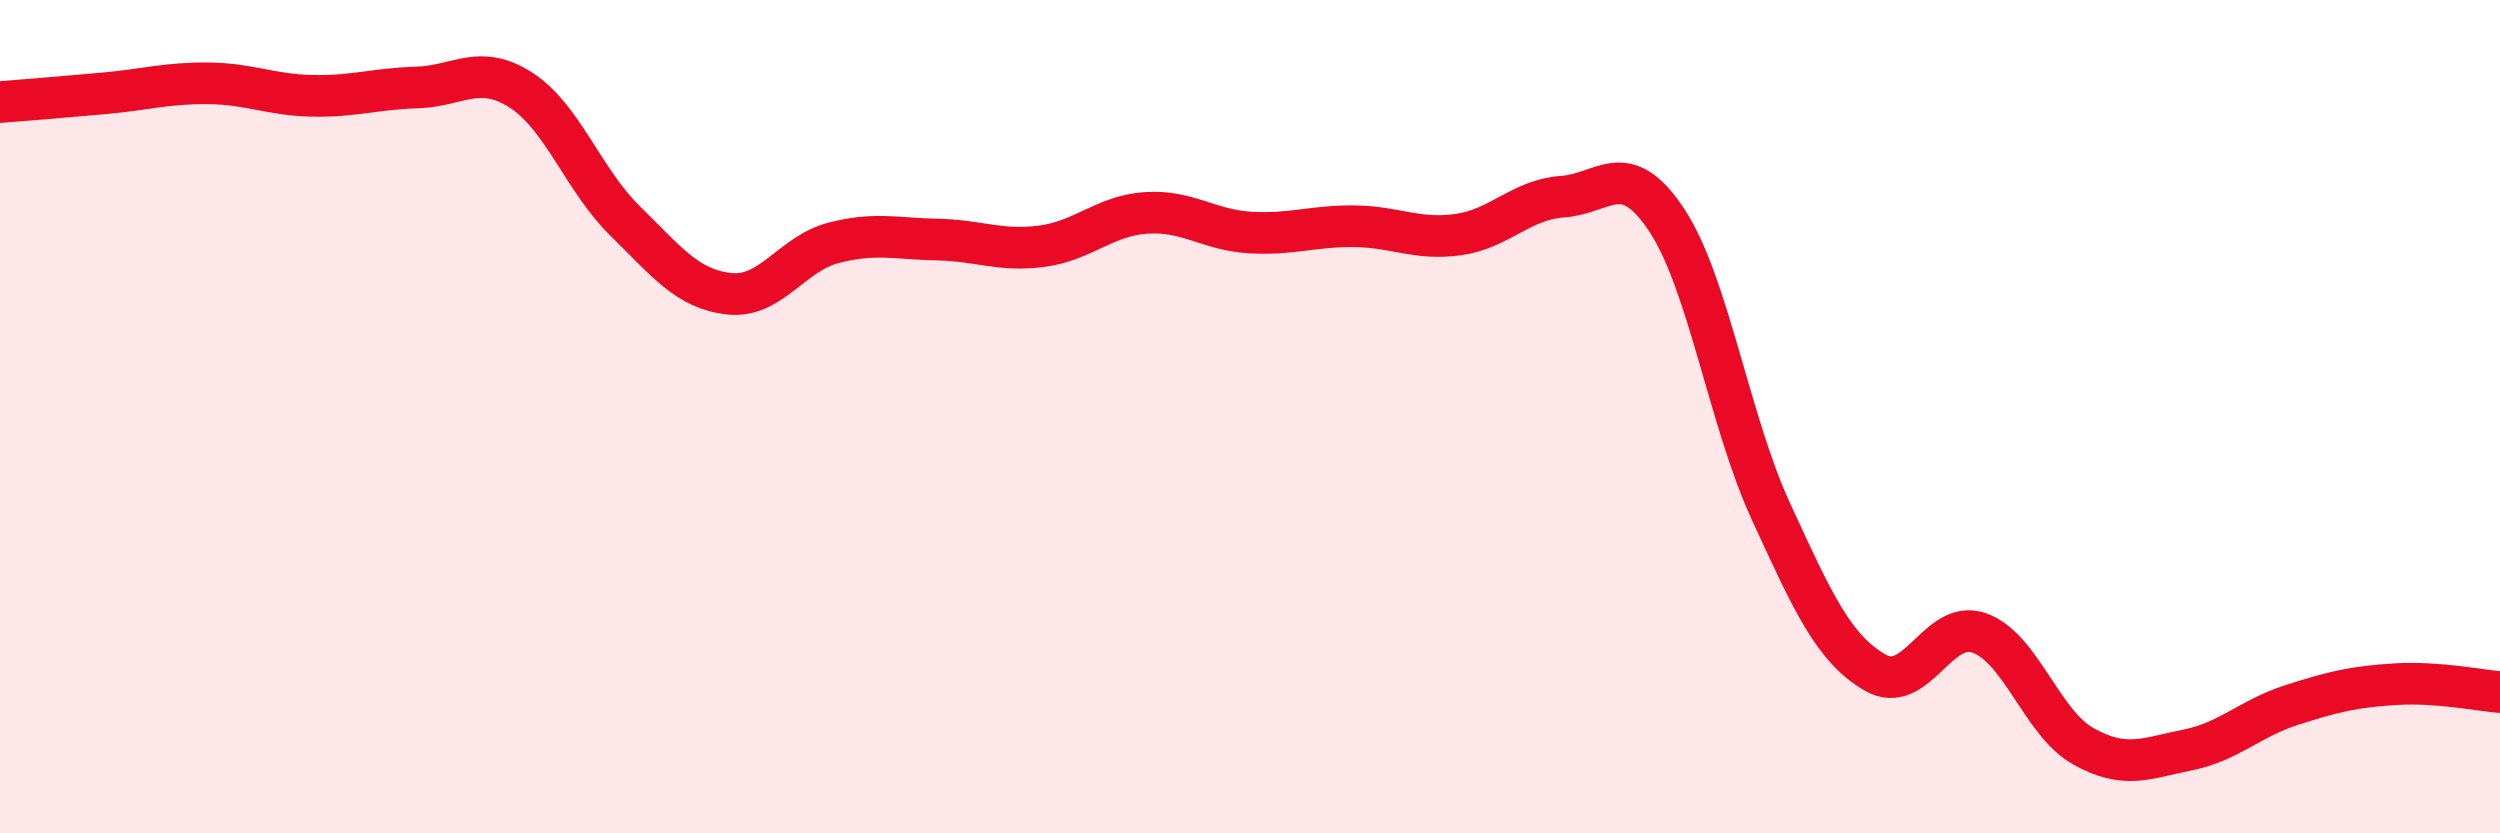
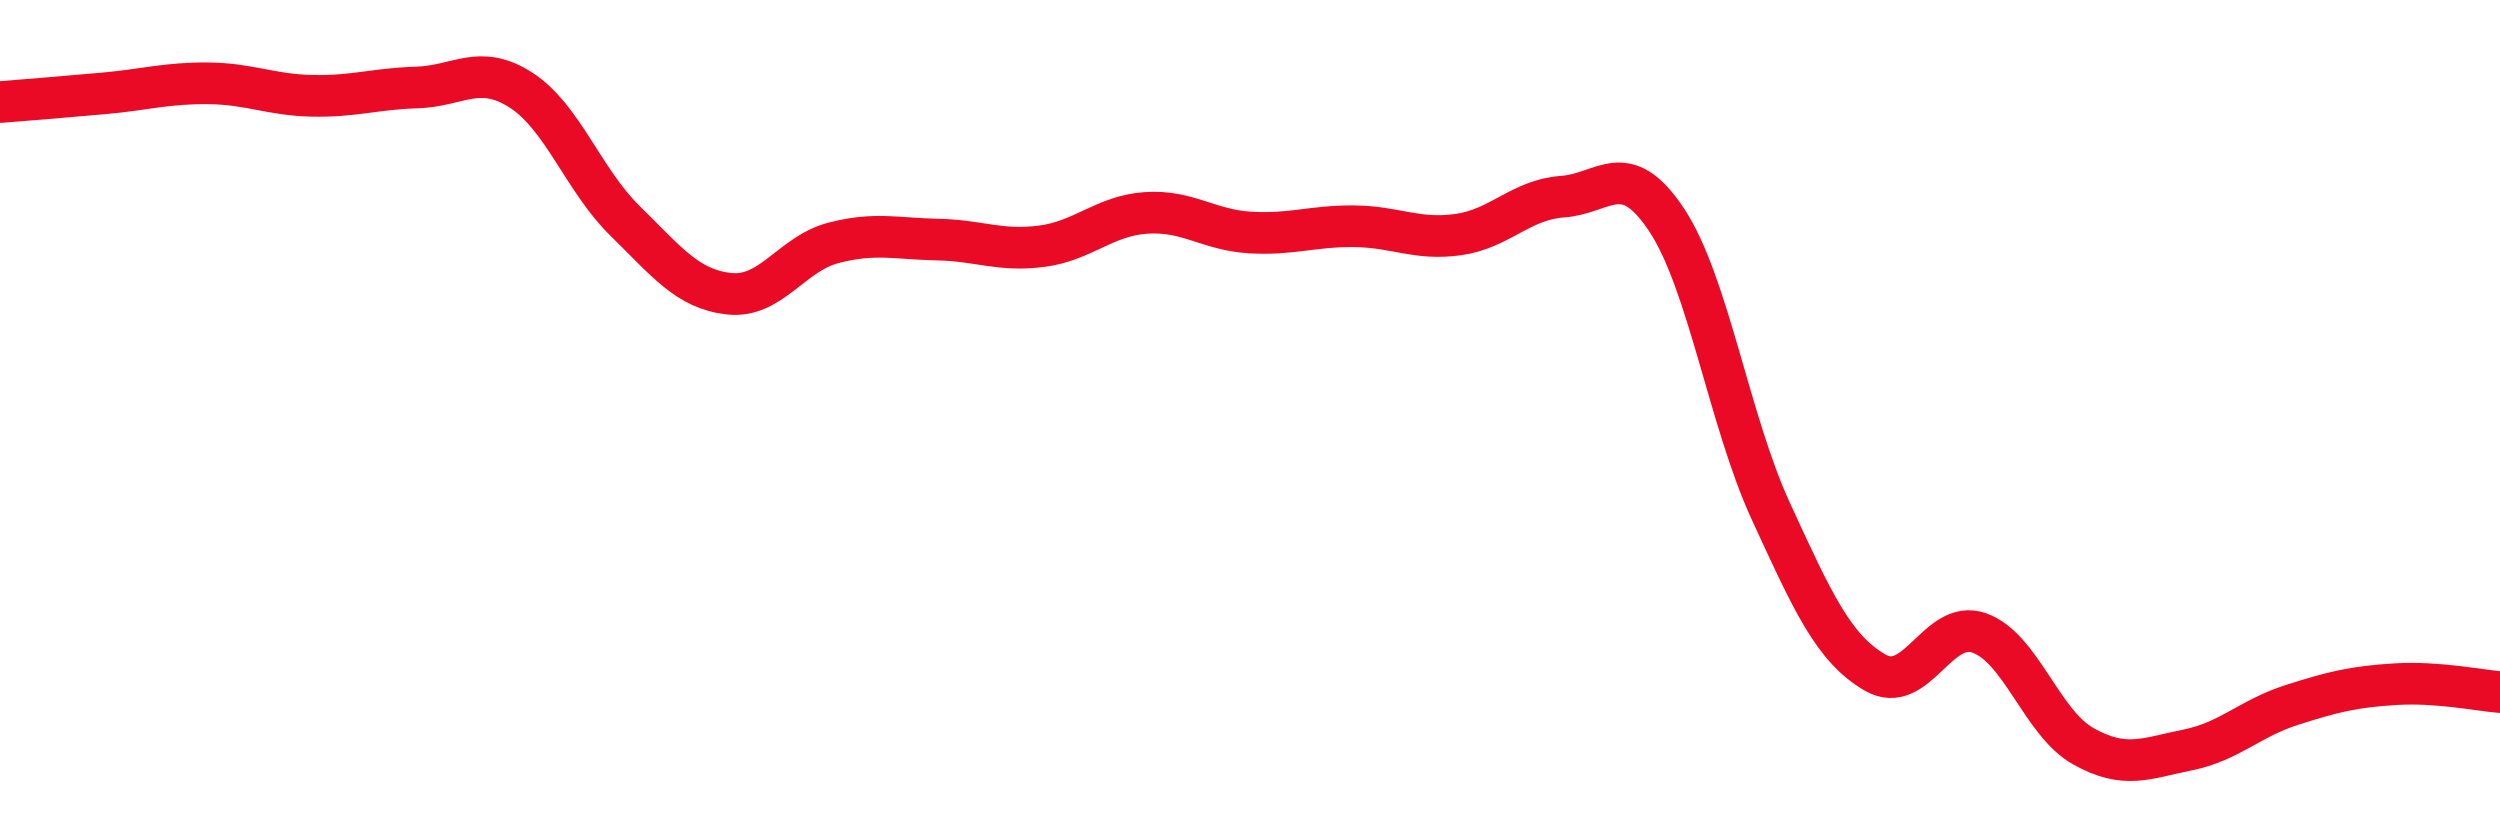
<svg xmlns="http://www.w3.org/2000/svg" width="60" height="20" viewBox="0 0 60 20">
-   <path d="M 0,2.45 C 0.5,2.41 1.5,2.33 2.5,2.24 C 3.5,2.15 4,1.99 5,2 C 6,2.01 6.5,2.28 7.5,2.3 C 8.5,2.32 9,2.13 10,2.1 C 11,2.07 11.5,1.52 12.5,2.16 C 13.5,2.8 14,4.32 15,5.3 C 16,6.28 16.5,6.94 17.5,7.05 C 18.5,7.16 19,6.09 20,5.83 C 21,5.57 21.5,5.73 22.5,5.75 C 23.5,5.77 24,6.04 25,5.91 C 26,5.78 26.5,5.18 27.5,5.11 C 28.5,5.04 29,5.52 30,5.58 C 31,5.64 31.5,5.42 32.5,5.43 C 33.5,5.44 34,5.77 35,5.63 C 36,5.49 36.5,4.79 37.5,4.72 C 38.5,4.65 39,3.77 40,5.28 C 41,6.79 41.5,10.1 42.5,12.27 C 43.5,14.44 44,15.56 45,16.14 C 46,16.72 46.5,14.84 47.5,15.19 C 48.5,15.54 49,17.35 50,17.91 C 51,18.47 51.5,18.2 52.5,18 C 53.5,17.8 54,17.24 55,16.92 C 56,16.6 56.5,16.48 57.5,16.42 C 58.5,16.36 59.5,16.57 60,16.61L60 20L0 20Z" fill="#EB0A25" opacity="0.1" stroke-linecap="round" stroke-linejoin="round" />
  <path d="M 0,2.45 C 0.5,2.41 1.5,2.33 2.5,2.24 C 3.5,2.15 4,1.99 5,2 C 6,2.01 6.5,2.28 7.5,2.3 C 8.5,2.32 9,2.13 10,2.1 C 11,2.07 11.5,1.52 12.5,2.16 C 13.5,2.8 14,4.32 15,5.3 C 16,6.28 16.5,6.94 17.5,7.05 C 18.5,7.16 19,6.09 20,5.83 C 21,5.57 21.5,5.73 22.5,5.75 C 23.5,5.77 24,6.04 25,5.91 C 26,5.78 26.5,5.18 27.5,5.11 C 28.5,5.04 29,5.52 30,5.58 C 31,5.64 31.5,5.42 32.5,5.43 C 33.5,5.44 34,5.77 35,5.63 C 36,5.49 36.5,4.79 37.5,4.72 C 38.5,4.65 39,3.77 40,5.28 C 41,6.79 41.5,10.1 42.5,12.27 C 43.5,14.44 44,15.56 45,16.14 C 46,16.72 46.5,14.84 47.5,15.19 C 48.5,15.54 49,17.35 50,17.91 C 51,18.47 51.5,18.2 52.5,18 C 53.5,17.8 54,17.24 55,16.92 C 56,16.6 56.5,16.48 57.5,16.42 C 58.5,16.36 59.5,16.57 60,16.61" stroke="#EB0A25" stroke-width="1" fill="none" stroke-linecap="round" stroke-linejoin="round" />
</svg>